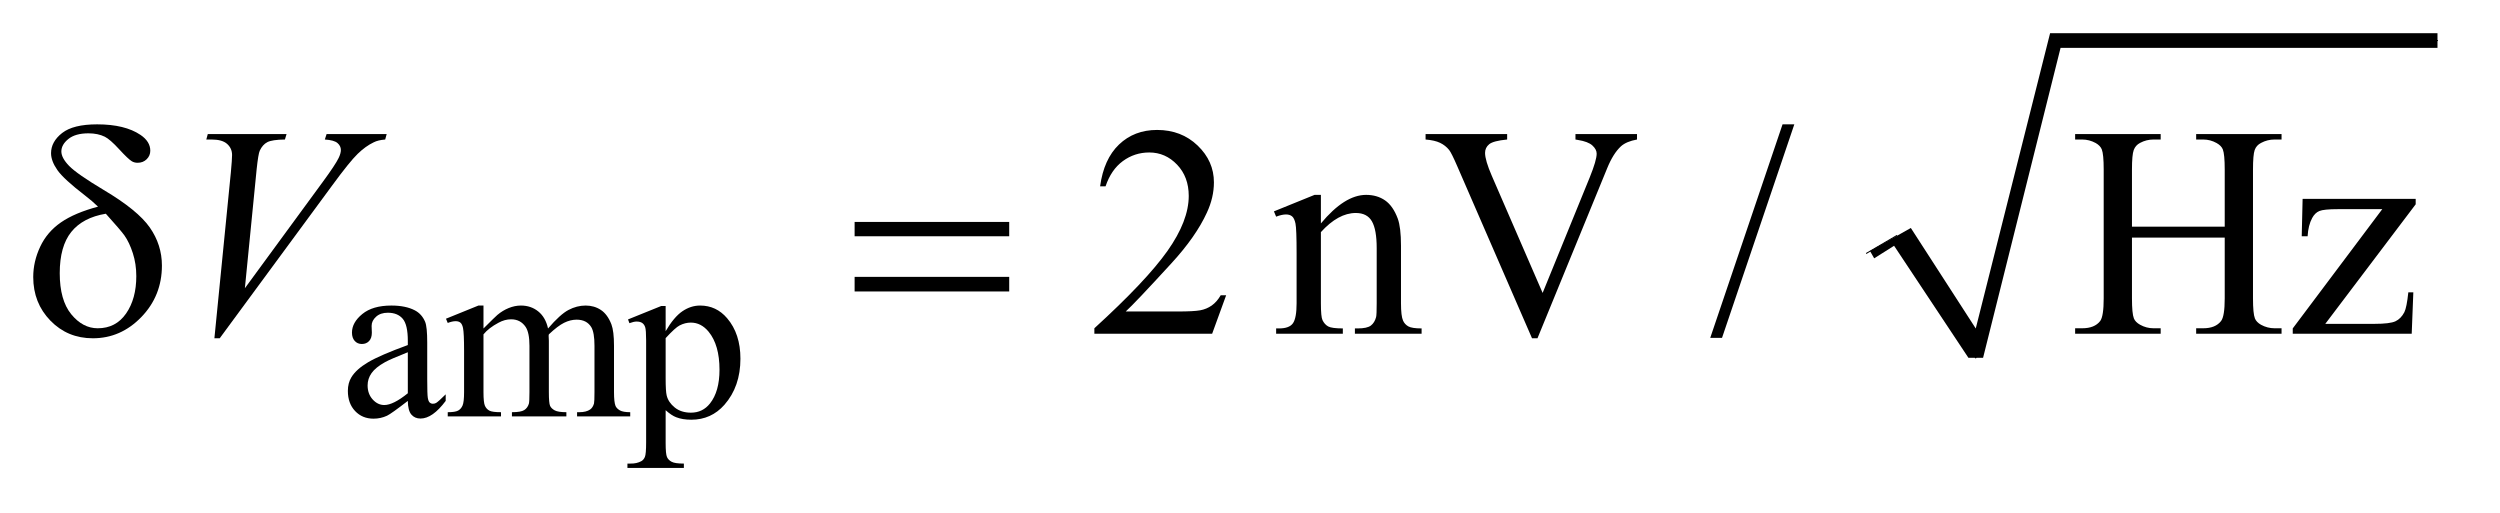
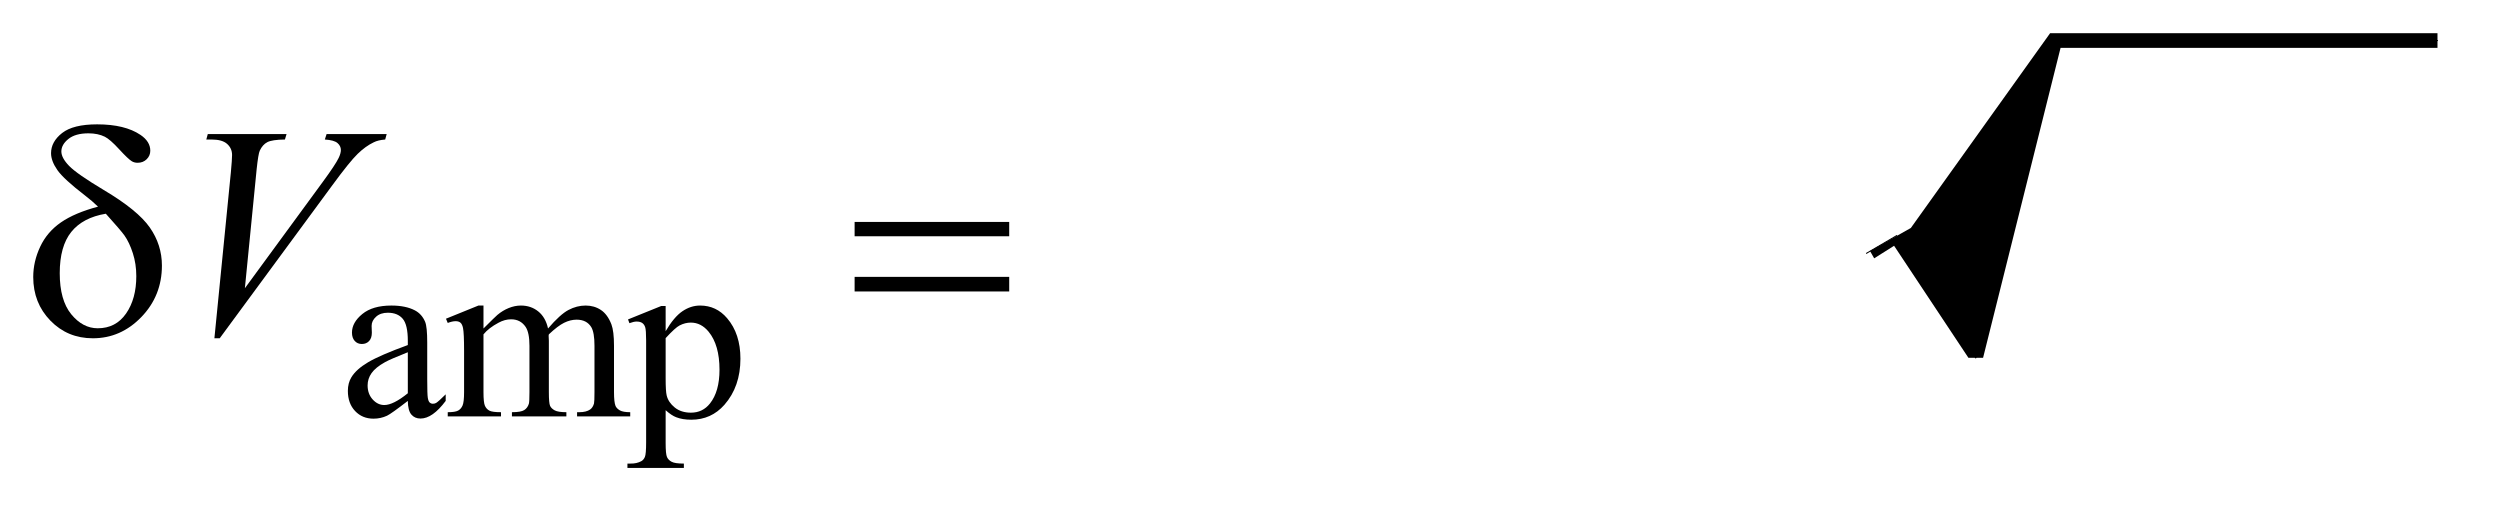
<svg xmlns="http://www.w3.org/2000/svg" stroke-dasharray="none" shape-rendering="auto" font-family="'Dialog'" text-rendering="auto" width="117" fill-opacity="1" color-interpolation="auto" color-rendering="auto" preserveAspectRatio="xMidYMid meet" font-size="12px" viewBox="0 0 117 24" fill="black" stroke="black" image-rendering="auto" stroke-miterlimit="10" stroke-linecap="square" stroke-linejoin="miter" font-style="normal" stroke-width="1" height="24" stroke-dashoffset="0" font-weight="normal" stroke-opacity="1">
  <defs id="genericDefs" />
  <g>
    <defs id="defs1">
      <clipPath clipPathUnits="userSpaceOnUse" id="clipPath1">
-         <path d="M1.025 1.034 L74.915 1.034 L74.915 16.03 L1.025 16.03 L1.025 1.034 Z" />
-       </clipPath>
+         </clipPath>
      <clipPath clipPathUnits="userSpaceOnUse" id="clipPath2">
        <path d="M32.754 33.051 L32.754 512.136 L2393.449 512.136 L2393.449 33.051 Z" />
      </clipPath>
    </defs>
    <g stroke-linecap="round" stroke-linejoin="round" transform="scale(1.576,1.576) translate(-1.025,-1.034) matrix(0.031,0,0,0.031,0,0)">
      <path fill="none" d="M1821 276 L1850 259" clip-path="url(#clipPath2)" />
    </g>
    <g stroke-linecap="round" stroke-linejoin="round" transform="matrix(0.049,0,0,0.049,-1.615,-1.63)">
      <path fill="none" d="M1850 259 L1920 375" clip-path="url(#clipPath2)" />
    </g>
    <g stroke-linecap="round" stroke-linejoin="round" transform="matrix(0.049,0,0,0.049,-1.615,-1.63)">
      <path fill="none" d="M1920 375 L1996 72" clip-path="url(#clipPath2)" />
    </g>
    <g stroke-linecap="round" stroke-linejoin="round" transform="matrix(0.049,0,0,0.049,-1.615,-1.63)">
      <path fill="none" d="M1996 72 L2361 72" clip-path="url(#clipPath2)" />
    </g>
    <g transform="matrix(0.049,0,0,0.049,-1.615,-1.63)">
-       <path d="M1819 273 L1858 251 L1920 347 L1991 65 L2361 65 L2361 79 L2001 79 L1927 375 L1913 375 L1842 268 L1823 280 Z" stroke="none" clip-path="url(#clipPath2)" />
+       <path d="M1819 273 L1858 251 L1991 65 L2361 65 L2361 79 L2001 79 L1927 375 L1913 375 L1842 268 L1823 280 Z" stroke="none" clip-path="url(#clipPath2)" />
    </g>
    <g transform="matrix(0.049,0,0,0.049,-1.615,-1.63)">
      <path d="M422.469 416.172 Q406.641 428.422 402.594 430.328 Q396.531 433.141 389.688 433.141 Q379.016 433.141 372.109 425.844 Q365.203 418.531 365.203 406.625 Q365.203 399.109 368.562 393.609 Q373.172 385.969 384.562 379.234 Q395.969 372.484 422.469 362.828 L422.469 358.781 Q422.469 343.406 417.578 337.688 Q412.703 331.953 403.375 331.953 Q396.312 331.953 392.156 335.766 Q387.891 339.578 387.891 344.531 L388.109 351.031 Q388.109 356.203 385.469 359.016 Q382.828 361.812 378.562 361.812 Q374.406 361.812 371.766 358.906 Q369.125 355.984 369.125 350.922 Q369.125 341.266 379 333.188 Q388.891 325.094 406.75 325.094 Q420.453 325.094 429.219 329.703 Q435.844 333.188 438.984 340.594 Q441 345.422 441 360.359 L441 395.281 Q441 410 441.562 413.312 Q442.125 416.625 443.406 417.75 Q444.703 418.875 446.391 418.875 Q448.188 418.875 449.547 418.078 Q451.891 416.625 458.641 409.891 L458.641 416.172 Q446.062 433.016 434.609 433.016 Q429.094 433.016 425.844 429.203 Q422.594 425.391 422.469 416.172 ZM422.469 408.875 L422.469 369.688 Q405.516 376.422 400.578 379.234 Q391.703 384.172 387.875 389.562 Q384.062 394.953 384.062 401.344 Q384.062 409.438 388.891 414.781 Q393.719 420.109 400.016 420.109 Q408.547 420.109 422.469 408.875 ZM494.734 347 Q505.969 335.766 507.984 334.078 Q513.047 329.812 518.875 327.453 Q524.719 325.094 530.453 325.094 Q540.109 325.094 547.062 330.719 Q554.031 336.328 556.391 347 Q567.953 333.516 575.922 329.312 Q583.906 325.094 592.328 325.094 Q600.531 325.094 606.875 329.312 Q613.219 333.516 616.922 343.062 Q619.391 349.578 619.391 363.5 L619.391 407.75 Q619.391 417.406 620.859 421 Q621.969 423.469 625 425.219 Q628.047 426.953 634.891 426.953 L634.891 431 L584.125 431 L584.125 426.953 L586.266 426.953 Q592.891 426.953 596.594 424.375 Q599.172 422.578 600.297 418.641 Q600.75 416.734 600.75 407.75 L600.75 363.5 Q600.75 350.922 597.719 345.766 Q593.344 338.578 583.688 338.578 Q577.734 338.578 571.719 341.562 Q565.719 344.531 557.172 352.609 L556.953 353.844 L557.172 358.672 L557.172 407.75 Q557.172 418.312 558.344 420.891 Q559.531 423.469 562.781 425.219 Q566.047 426.953 573.906 426.953 L573.906 431 L521.906 431 L521.906 426.953 Q530.453 426.953 533.641 424.938 Q536.844 422.906 538.078 418.875 Q538.641 416.969 538.641 407.75 L538.641 363.5 Q538.641 350.922 534.938 345.422 Q530 338.234 521.125 338.234 Q515.062 338.234 509.109 341.5 Q499.781 346.438 494.734 352.609 L494.734 407.75 Q494.734 417.859 496.141 420.891 Q497.547 423.922 500.297 425.438 Q503.047 426.953 511.469 426.953 L511.469 431 L460.594 431 L460.594 426.953 Q467.672 426.953 470.469 425.438 Q473.281 423.922 474.734 420.609 Q476.203 417.297 476.203 407.75 L476.203 368.453 Q476.203 351.484 475.188 346.547 Q474.406 342.844 472.719 341.438 Q471.031 340.031 468.125 340.031 Q464.969 340.031 460.594 341.719 L458.906 337.672 L489.906 325.094 L494.734 325.094 L494.734 347 ZM632.781 338.344 L664.453 325.547 L668.719 325.547 L668.719 349.578 Q676.688 335.984 684.719 330.547 Q692.75 325.094 701.625 325.094 Q717.109 325.094 727.453 337.219 Q740.141 352.047 740.141 375.859 Q740.141 402.469 724.859 419.875 Q712.281 434.141 693.203 434.141 Q684.891 434.141 678.828 431.781 Q674.328 430.094 668.719 425.047 L668.719 456.375 Q668.719 466.938 670 469.797 Q671.297 472.672 674.5 474.344 Q677.703 476.031 686.125 476.031 L686.125 480.188 L632.219 480.188 L632.219 476.031 L635.016 476.031 Q641.203 476.141 645.578 473.672 Q647.719 472.438 648.891 469.688 Q650.078 466.938 650.078 455.703 L650.078 358.453 Q650.078 348.453 649.172 345.766 Q648.281 343.062 646.312 341.719 Q644.344 340.375 640.969 340.375 Q638.281 340.375 634.125 341.938 L632.781 338.344 ZM668.719 356.203 L668.719 394.609 Q668.719 407.078 669.719 411.016 Q671.297 417.516 677.406 422.469 Q683.531 427.406 692.859 427.406 Q704.094 427.406 711.047 418.641 Q720.156 407.188 720.156 386.422 Q720.156 362.828 709.812 350.141 Q702.625 341.375 692.75 341.375 Q687.359 341.375 682.078 344.078 Q678.031 346.094 668.719 356.203 Z" stroke="none" clip-path="url(#clipPath2)" />
    </g>
    <g transform="matrix(0.049,0,0,0.049,-1.615,-1.63)">
-       <path d="M1204.047 315.297 L1190.688 352 L1078.188 352 L1078.188 346.797 Q1127.828 301.516 1148.078 272.828 Q1168.328 244.141 1168.328 220.375 Q1168.328 202.234 1157.219 190.562 Q1146.109 178.891 1130.641 178.891 Q1116.578 178.891 1105.391 187.125 Q1094.219 195.344 1088.875 211.234 L1083.672 211.234 Q1087.188 185.219 1101.734 171.297 Q1116.297 157.375 1138.094 157.375 Q1161.297 157.375 1176.828 172.281 Q1192.375 187.188 1192.375 207.438 Q1192.375 221.922 1185.625 236.406 Q1175.219 259.188 1151.875 284.641 Q1116.859 322.891 1108.141 330.766 L1157.922 330.766 Q1173.109 330.766 1179.219 329.641 Q1185.344 328.516 1190.266 325.078 Q1195.188 321.625 1198.844 315.297 L1204.047 315.297 ZM1294.547 246.672 Q1317.188 219.391 1337.719 219.391 Q1348.266 219.391 1355.859 224.672 Q1363.453 229.938 1367.953 242.031 Q1371.047 250.469 1371.047 267.906 L1371.047 322.891 Q1371.047 335.125 1373.016 339.484 Q1374.562 343 1378 344.969 Q1381.453 346.938 1390.734 346.938 L1390.734 352 L1327.031 352 L1327.031 346.938 L1329.703 346.938 Q1338.703 346.938 1342.281 344.203 Q1345.875 341.453 1347.281 336.109 Q1347.844 334 1347.844 322.891 L1347.844 270.156 Q1347.844 252.578 1343.266 244.641 Q1338.703 236.688 1327.875 236.688 Q1311.141 236.688 1294.547 254.969 L1294.547 322.891 Q1294.547 335.969 1296.094 339.062 Q1298.062 343.141 1301.5 345.047 Q1304.953 346.938 1315.5 346.938 L1315.5 352 L1251.797 352 L1251.797 346.938 L1254.609 346.938 Q1264.453 346.938 1267.891 341.953 Q1271.344 336.953 1271.344 322.891 L1271.344 275.078 Q1271.344 251.875 1270.281 246.812 Q1269.234 241.75 1267.047 239.922 Q1264.875 238.094 1261.219 238.094 Q1257.281 238.094 1251.797 240.203 L1249.688 235.141 L1288.5 219.391 L1294.547 219.391 L1294.547 246.672 ZM1596.469 161.312 L1596.469 166.516 Q1586.344 168.344 1581.141 172.984 Q1573.688 179.875 1567.922 194.078 L1501.406 356.359 L1496.203 356.359 L1424.766 191.969 Q1419.281 179.312 1417.031 176.5 Q1413.516 172.141 1408.375 169.688 Q1403.25 167.219 1394.531 166.516 L1394.531 161.312 L1472.438 161.312 L1472.438 166.516 Q1459.219 167.781 1455.281 171.016 Q1451.344 174.25 1451.344 179.312 Q1451.344 186.344 1457.812 201.25 L1506.328 313.047 L1551.328 202.656 Q1557.938 186.344 1557.938 180.016 Q1557.938 175.938 1553.859 172.219 Q1549.781 168.484 1540.078 166.938 Q1539.375 166.797 1537.688 166.516 L1537.688 161.312 L1596.469 161.312 ZM1746.719 152.031 L1677.672 355.938 L1666.422 355.938 L1735.469 152.031 L1746.719 152.031 ZM2069.203 249.766 L2157.797 249.766 L2157.797 195.203 Q2157.797 180.578 2155.969 175.938 Q2154.562 172.422 2150.062 169.891 Q2144.016 166.516 2137.266 166.516 L2130.516 166.516 L2130.516 161.312 L2212.078 161.312 L2212.078 166.516 L2205.328 166.516 Q2198.578 166.516 2192.531 169.75 Q2188.031 172 2186.406 176.578 Q2184.797 181.141 2184.797 195.203 L2184.797 318.25 Q2184.797 332.734 2186.625 337.375 Q2188.031 340.891 2192.391 343.422 Q2198.578 346.797 2205.328 346.797 L2212.078 346.797 L2212.078 352 L2130.516 352 L2130.516 346.797 L2137.266 346.797 Q2148.938 346.797 2154.281 339.906 Q2157.797 335.406 2157.797 318.25 L2157.797 260.172 L2069.203 260.172 L2069.203 318.25 Q2069.203 332.734 2071.031 337.375 Q2072.438 340.891 2076.938 343.422 Q2082.984 346.797 2089.734 346.797 L2096.625 346.797 L2096.625 352 L2014.922 352 L2014.922 346.797 L2021.672 346.797 Q2033.484 346.797 2038.828 339.906 Q2042.203 335.406 2042.203 318.25 L2042.203 195.203 Q2042.203 180.578 2040.375 175.938 Q2038.969 172.422 2034.609 169.891 Q2028.422 166.516 2021.672 166.516 L2014.922 166.516 L2014.922 161.312 L2096.625 161.312 L2096.625 166.516 L2089.734 166.516 Q2082.984 166.516 2076.938 169.75 Q2072.578 172 2070.891 176.578 Q2069.203 181.141 2069.203 195.203 L2069.203 249.766 ZM2337.938 312.484 L2336.391 352 L2222.766 352 L2222.766 346.938 L2308.266 233.031 L2266.078 233.031 Q2252.438 233.031 2248.219 234.797 Q2244 236.547 2241.328 241.469 Q2237.531 248.5 2236.969 258.906 L2231.344 258.906 L2232.188 223.188 L2340.188 223.188 L2340.188 228.391 L2253.844 342.578 L2300.812 342.578 Q2315.578 342.578 2320.844 340.125 Q2326.125 337.656 2329.359 331.469 Q2331.609 326.969 2333.156 312.484 L2337.938 312.484 Z" stroke="none" clip-path="url(#clipPath2)" />
-     </g>
+       </g>
    <g transform="matrix(0.049,0,0,0.049,-1.615,-1.63)">
      <path d="M237.734 356.359 L253.484 197.594 Q254.609 185.5 254.609 181.281 Q254.609 174.953 249.891 170.734 Q245.188 166.516 235.062 166.516 L230 166.516 L231.406 161.312 L306.641 161.312 L305.094 166.516 Q292.859 166.656 288.281 169.047 Q283.719 171.438 281.047 177.203 Q279.641 180.297 278.094 194.781 L266.844 308.547 L341.234 207.016 Q353.328 190.562 356.422 184.094 Q358.531 179.734 358.531 176.5 Q358.531 172.703 355.297 169.891 Q352.062 167.078 343.203 166.516 L344.891 161.312 L402.266 161.312 L400.859 166.516 Q393.969 167.078 389.891 169.188 Q382.156 172.844 374.484 180.297 Q366.828 187.75 350.234 210.391 L242.797 356.359 L237.734 356.359 Z" stroke="none" clip-path="url(#clipPath2)" />
    </g>
    <g transform="matrix(0.049,0,0,0.049,-1.615,-1.63)">
      <path d="M126.578 230.641 Q120.953 225.156 114.484 220.234 Q93.812 204.344 87.766 195.703 Q81.719 187.047 81.719 179.594 Q81.719 168.625 92.266 160.328 Q102.812 152.031 125.734 152.031 Q152.312 152.031 167.219 162.156 Q176.5 168.484 176.5 177.203 Q176.5 181.984 173.047 185.359 Q169.609 188.734 164.406 188.734 Q161.312 188.734 158.922 187.328 Q155.406 185.219 146.75 175.797 Q138.109 166.375 133.047 163.844 Q126.438 160.609 117.438 160.609 Q104.922 160.609 98.234 166.031 Q91.562 171.438 91.562 177.906 Q91.562 184.094 99.016 191.766 Q106.469 199.422 132.062 214.75 Q164.547 234.016 176.078 250.609 Q187.609 267.203 187.609 286.891 Q187.609 315.719 167.984 336.047 Q148.375 356.359 121.656 356.359 Q97.469 356.359 81.078 339.484 Q64.703 322.609 64.703 297.859 Q64.703 283.094 71.312 268.969 Q77.922 254.828 91.141 245.688 Q104.359 236.547 126.578 230.641 ZM134.031 237.391 Q112.094 241.047 101.047 254.766 Q90.016 268.469 90.016 294.203 Q90.016 319.938 100.984 333.375 Q111.953 346.797 126.297 346.797 Q143.594 346.797 153.359 332.734 Q163.141 318.672 163.141 297.016 Q163.141 285.344 159.828 275.078 Q156.531 264.812 151.75 258.062 Q148.094 253 134.031 237.391 ZM849.203 245.266 L996.859 245.266 L996.859 258.906 L849.203 258.906 L849.203 245.266 ZM849.203 297.719 L996.859 297.719 L996.859 311.641 L849.203 311.641 L849.203 297.719 Z" stroke="none" clip-path="url(#clipPath2)" />
    </g>
  </g>
</svg>